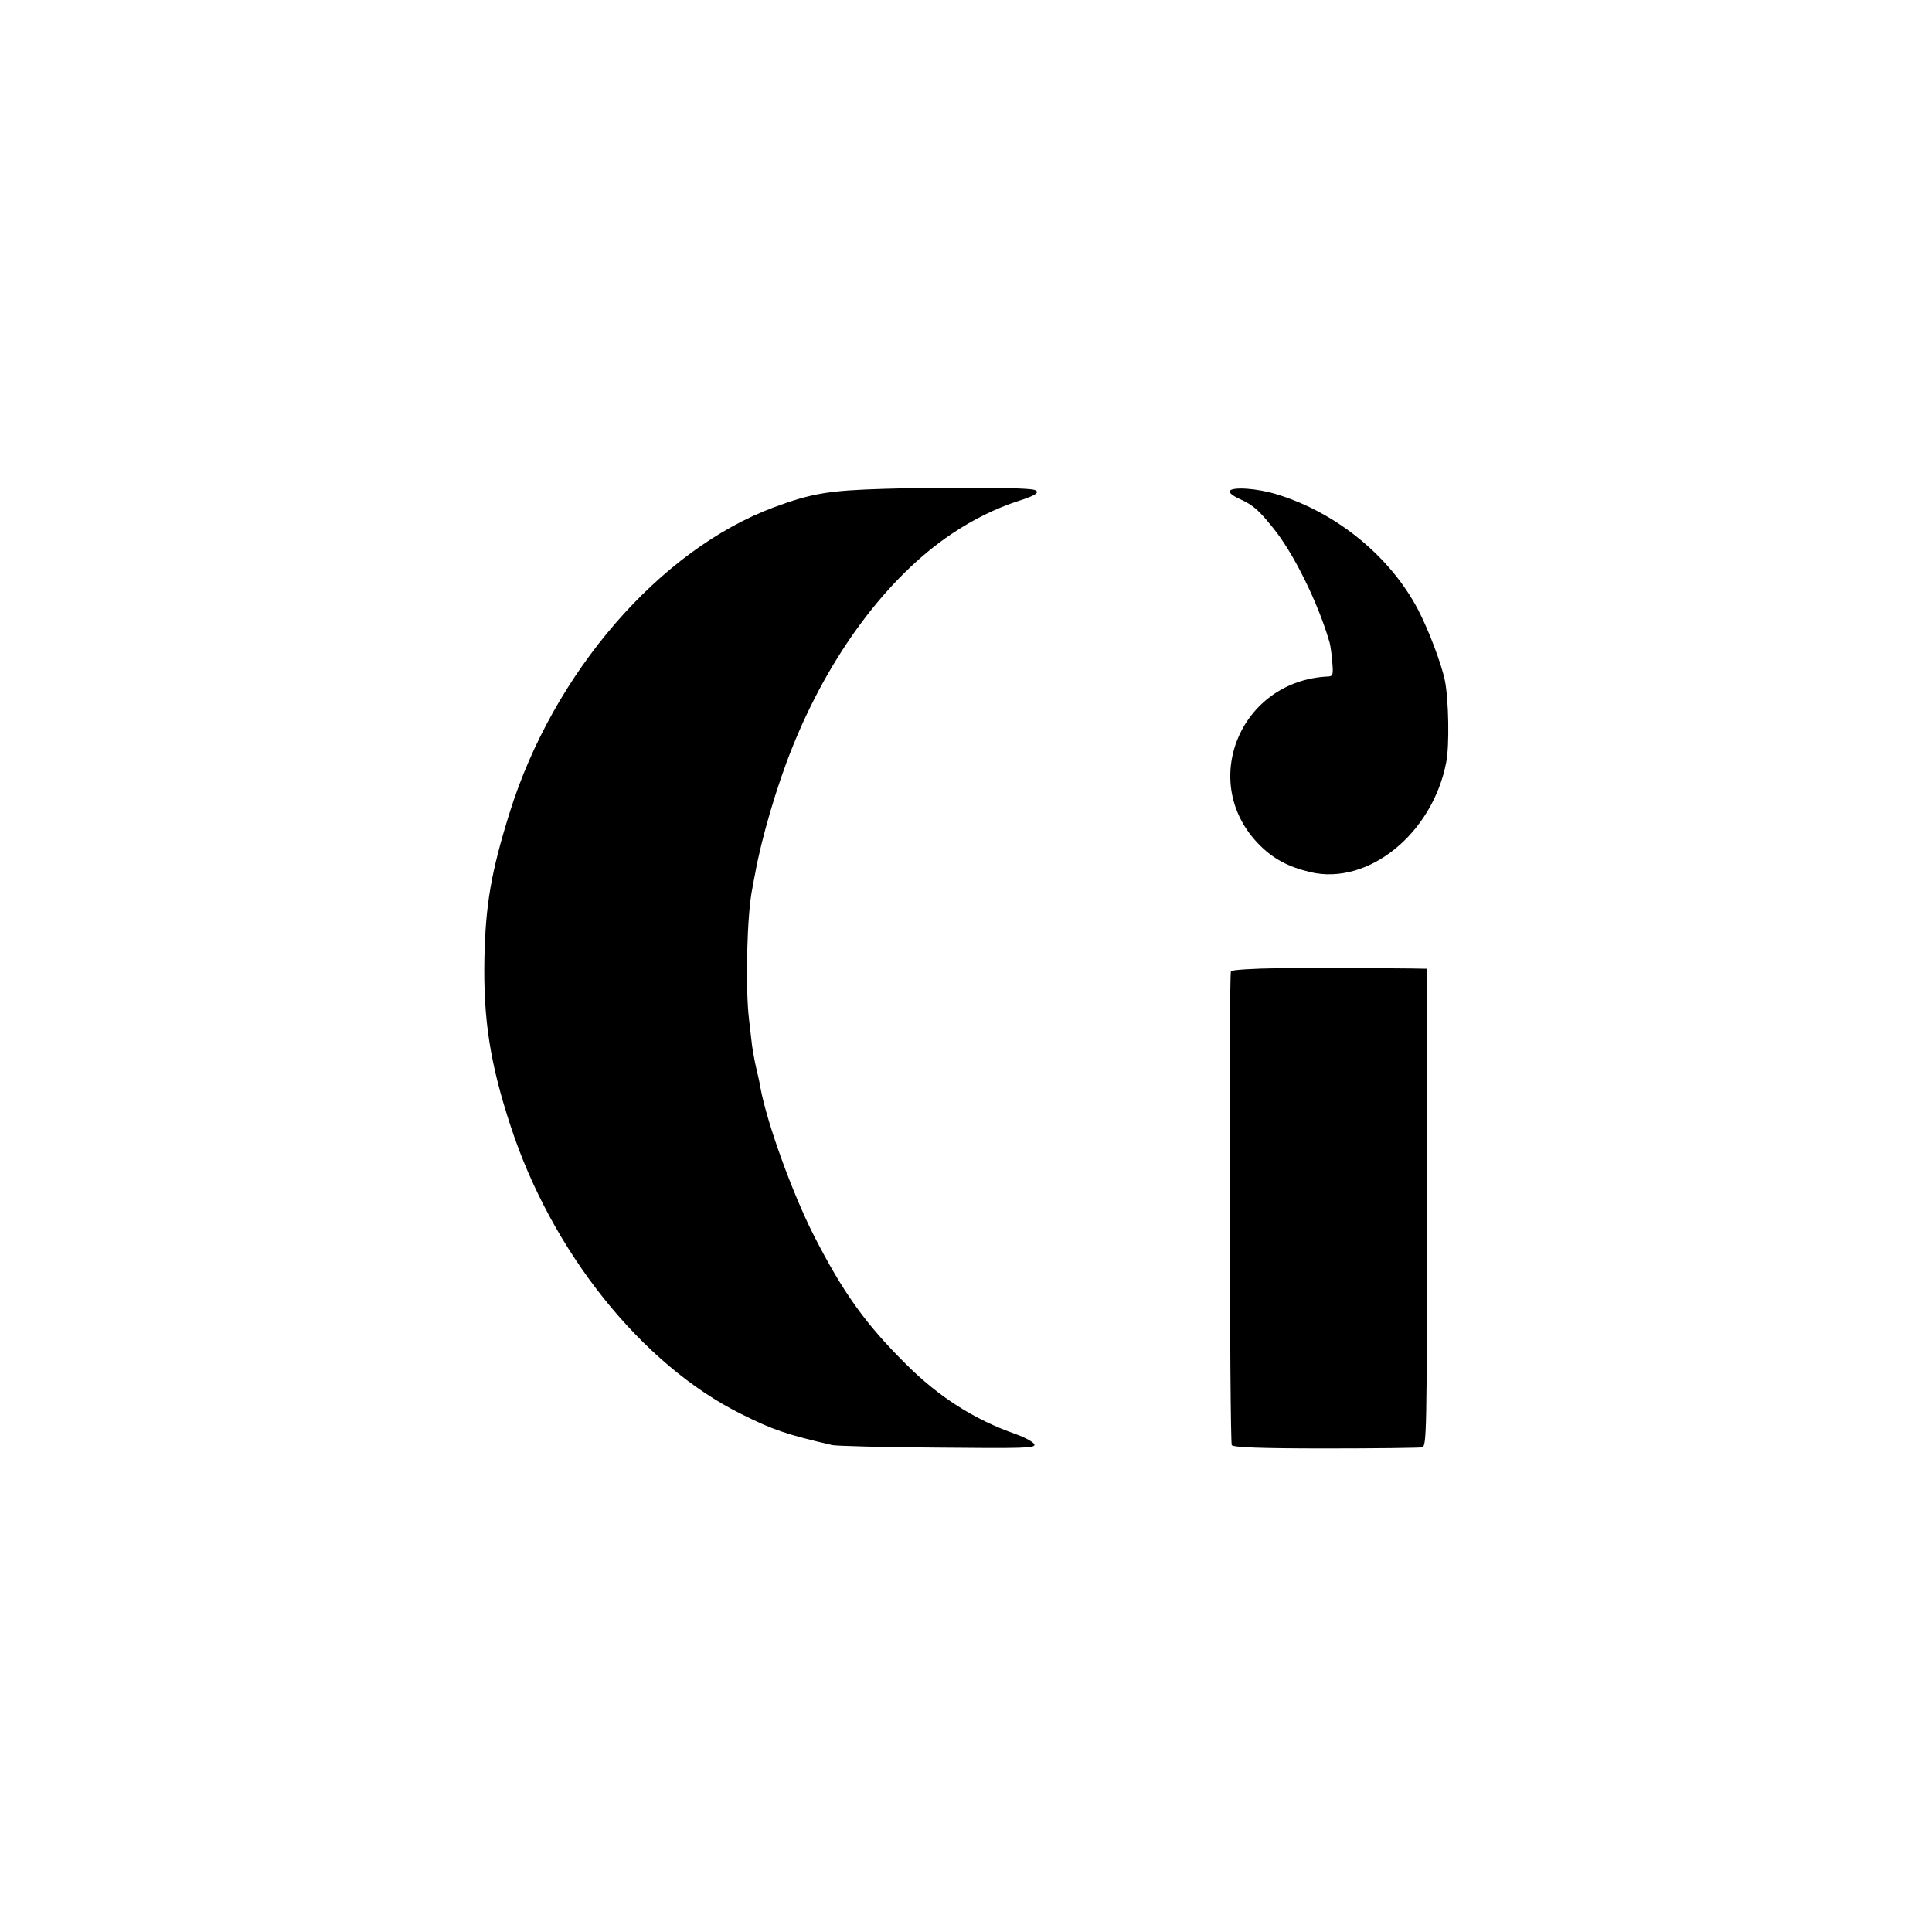
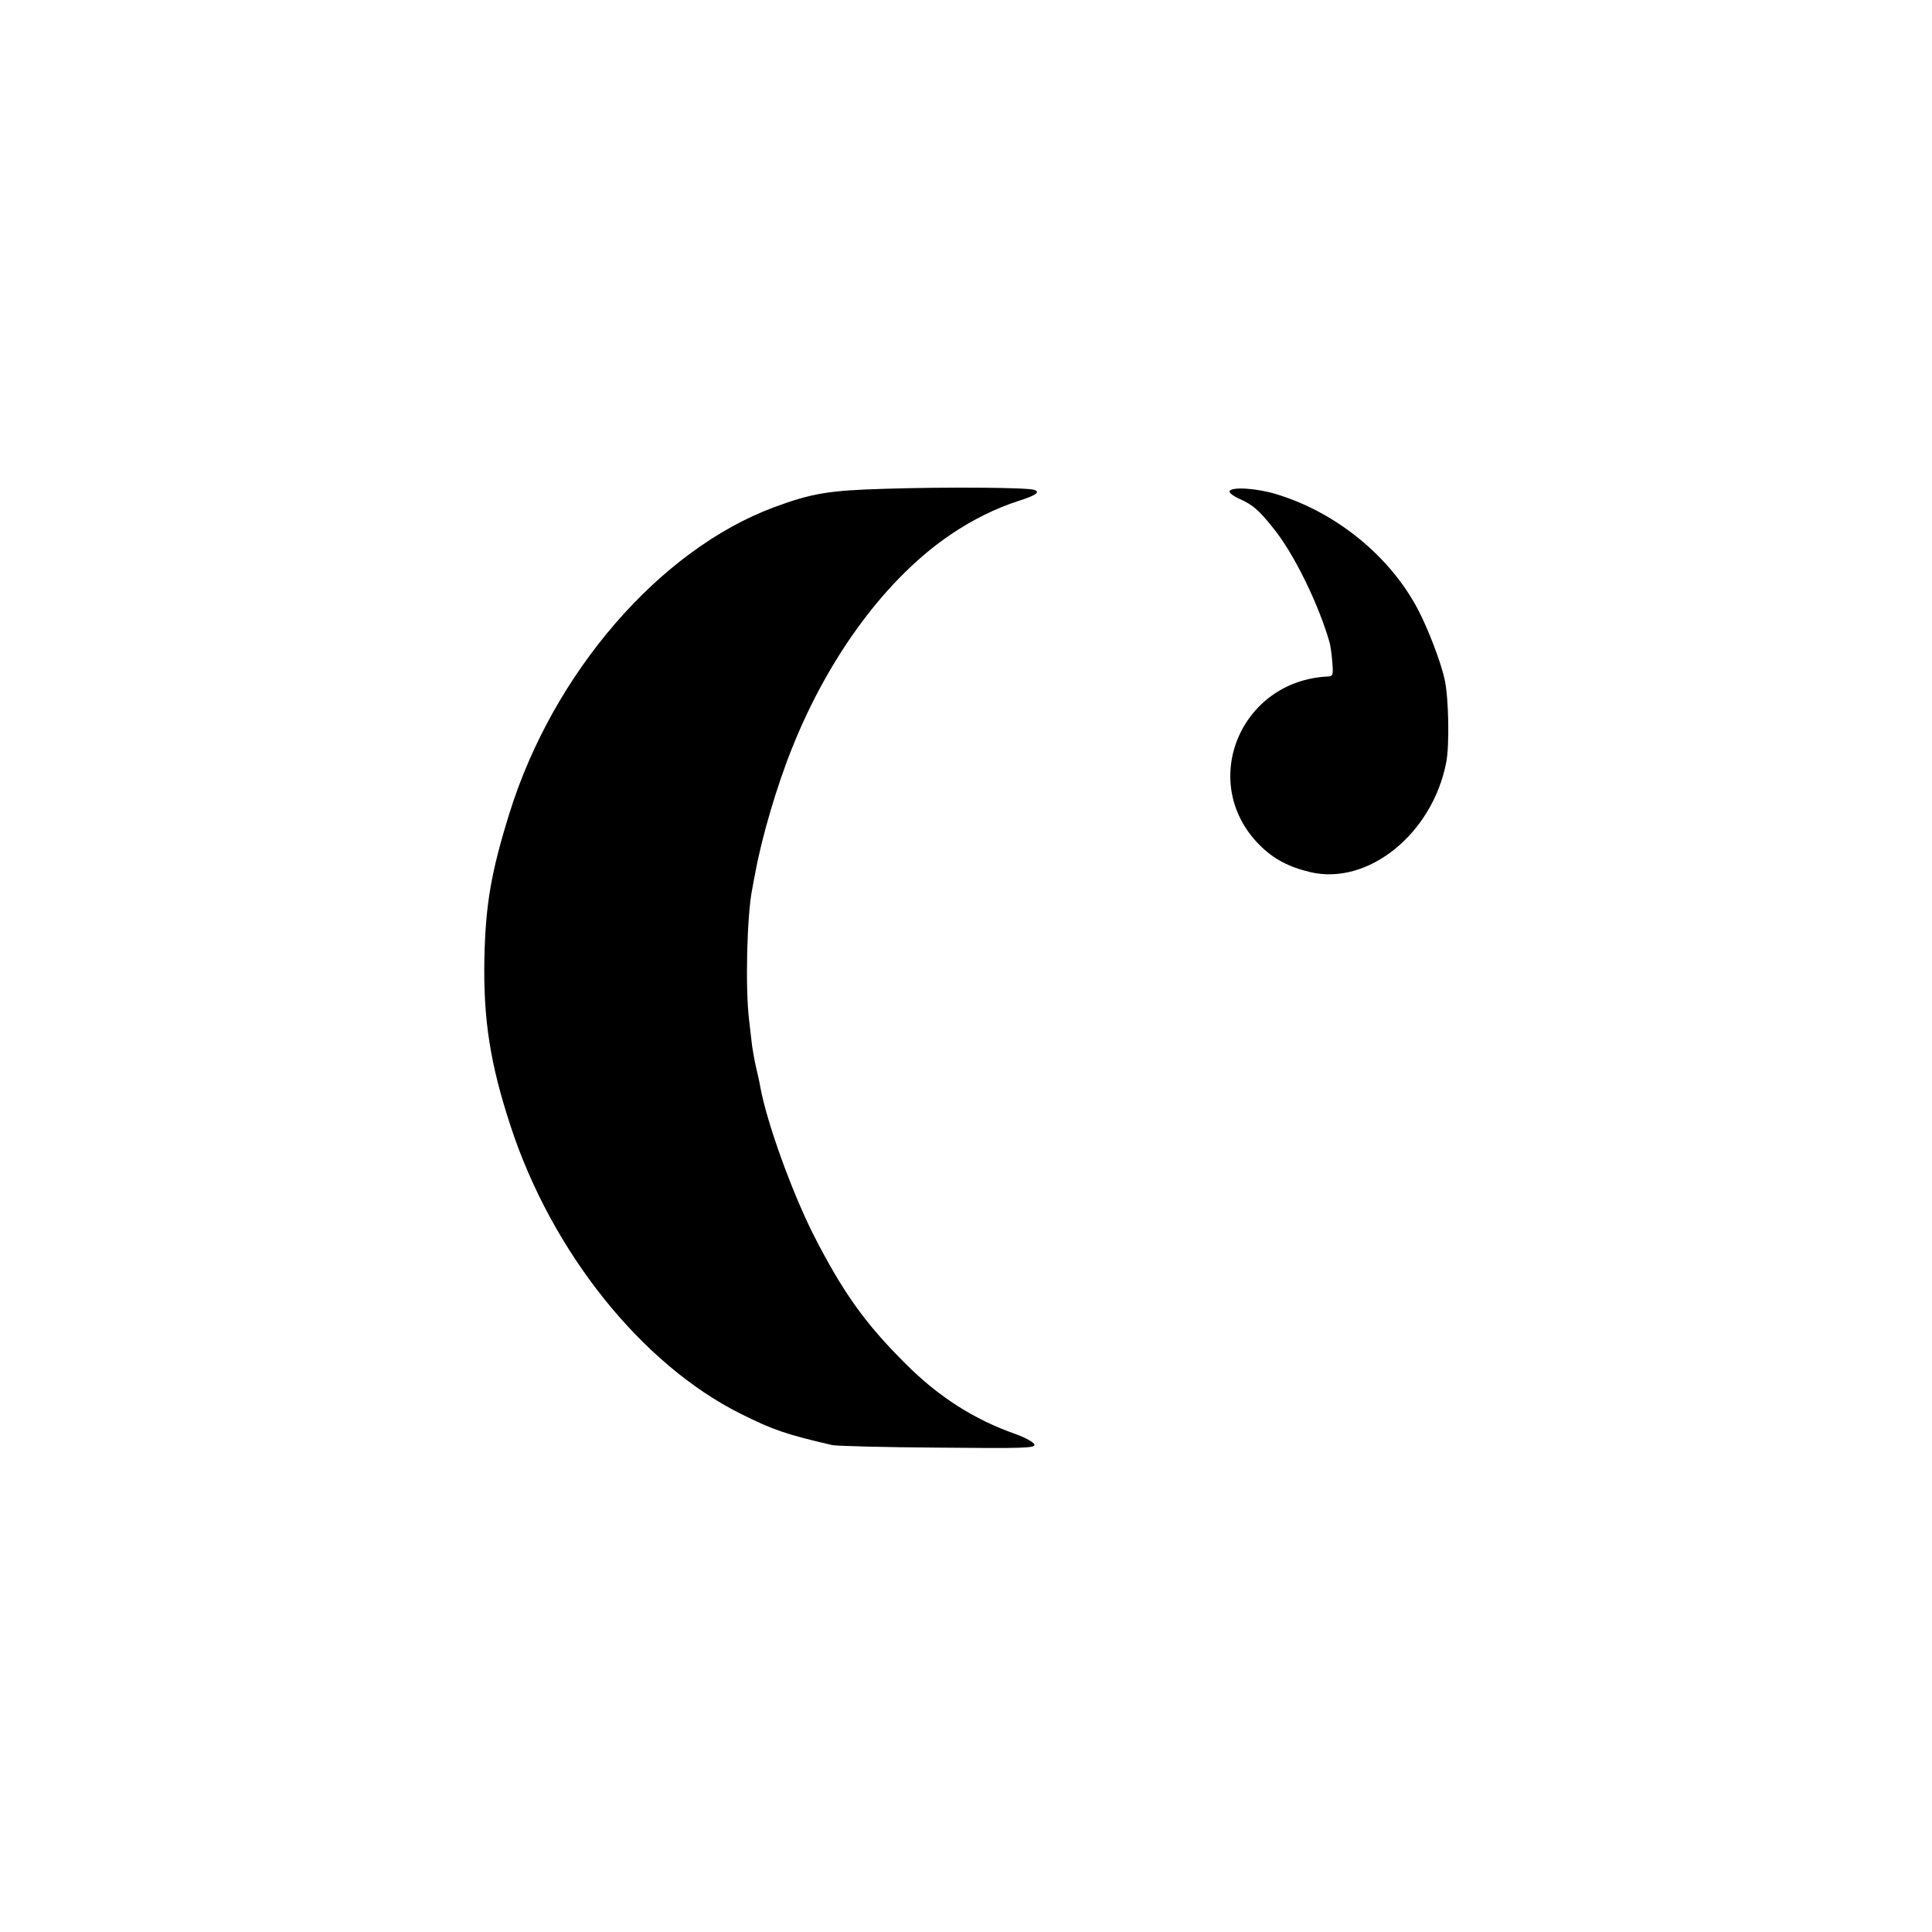
<svg xmlns="http://www.w3.org/2000/svg" version="1.0" width="700pt" height="700pt" viewBox="0 0 700 700" preserveAspectRatio="xMidYMid meet">
  <g transform="translate(0,700) scale(0.1,-0.1)" fill="#000000" stroke="none">
    <path d="M3205 5229 c-202 -6 -263 -16 -401 -67 -414 -154 -800 -600 -958 -1108 -67 -215 -87 -333 -91 -529 -4 -220 21 -380 95 -605 149 -456 475 -864 835 -1043 116 -58 163 -74 331 -113 16 -3 188 -8 382 -9 307 -3 353 -2 350 11 -2 8 -32 25 -68 38 -149 52 -280 135 -400 256 -145 144 -227 259 -332 465 -77 152 -169 405 -193 535 -2 14 -9 45 -15 70 -6 25 -12 61 -15 80 -2 19 -7 62 -11 95 -14 114 -8 382 12 477 2 13 7 37 10 53 23 128 79 319 134 455 134 336 345 619 577 775 77 52 162 94 243 120 63 20 80 32 58 40 -22 9 -324 11 -543 4z" />
    <path d="M4455 5221 c-3 -6 14 -19 37 -29 48 -22 68 -39 120 -104 75 -91 166 -277 206 -418 2 -8 7 -39 9 -67 4 -46 3 -53 -14 -54 -321 -14 -473 -387 -249 -611 50 -50 104 -79 184 -98 209 -49 442 139 492 398 12 60 9 228 -5 297 -13 62 -59 183 -97 256 -102 194 -296 352 -512 418 -71 22 -161 28 -171 12z" />
-     <path d="M4635 3492 c-93 -1 -172 -6 -175 -11 -8 -13 -5 -1704 3 -1717 5 -8 104 -12 339 -12 183 0 341 2 351 4 16 5 17 55 17 870 l0 864 -57 1 c-32 0 -114 1 -183 2 -69 1 -201 1 -295 -1z" />
  </g>
</svg>